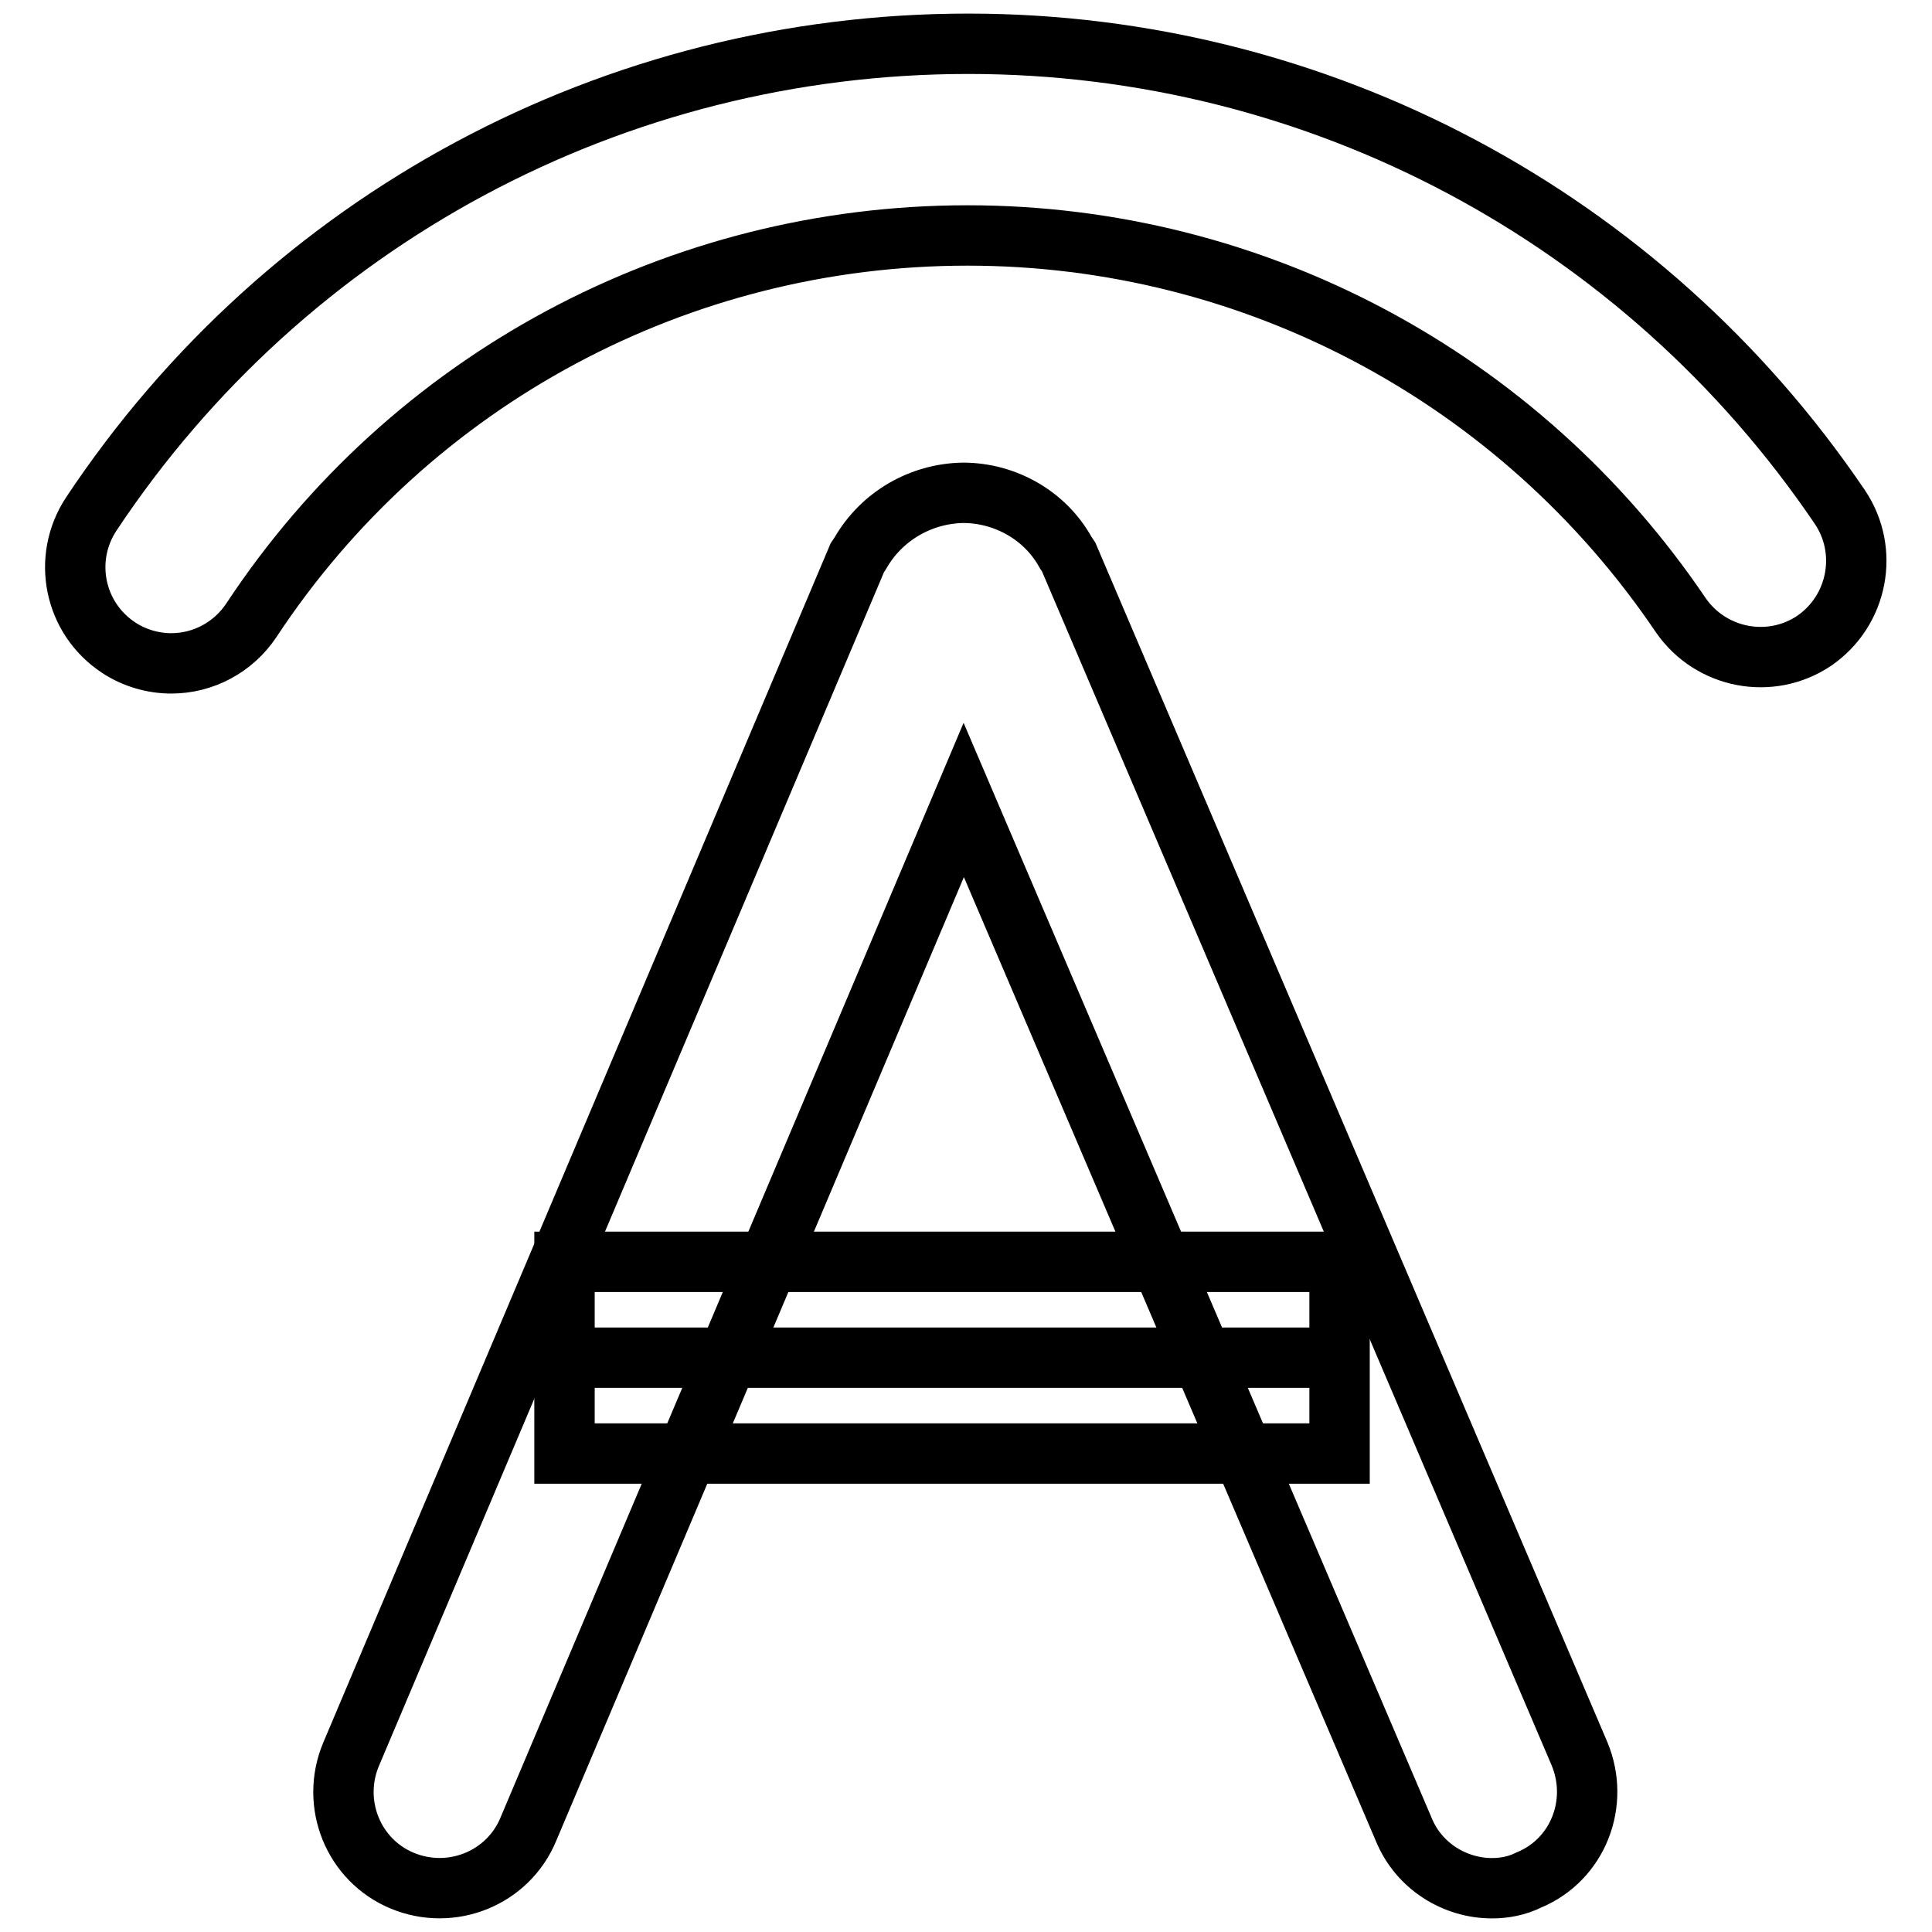
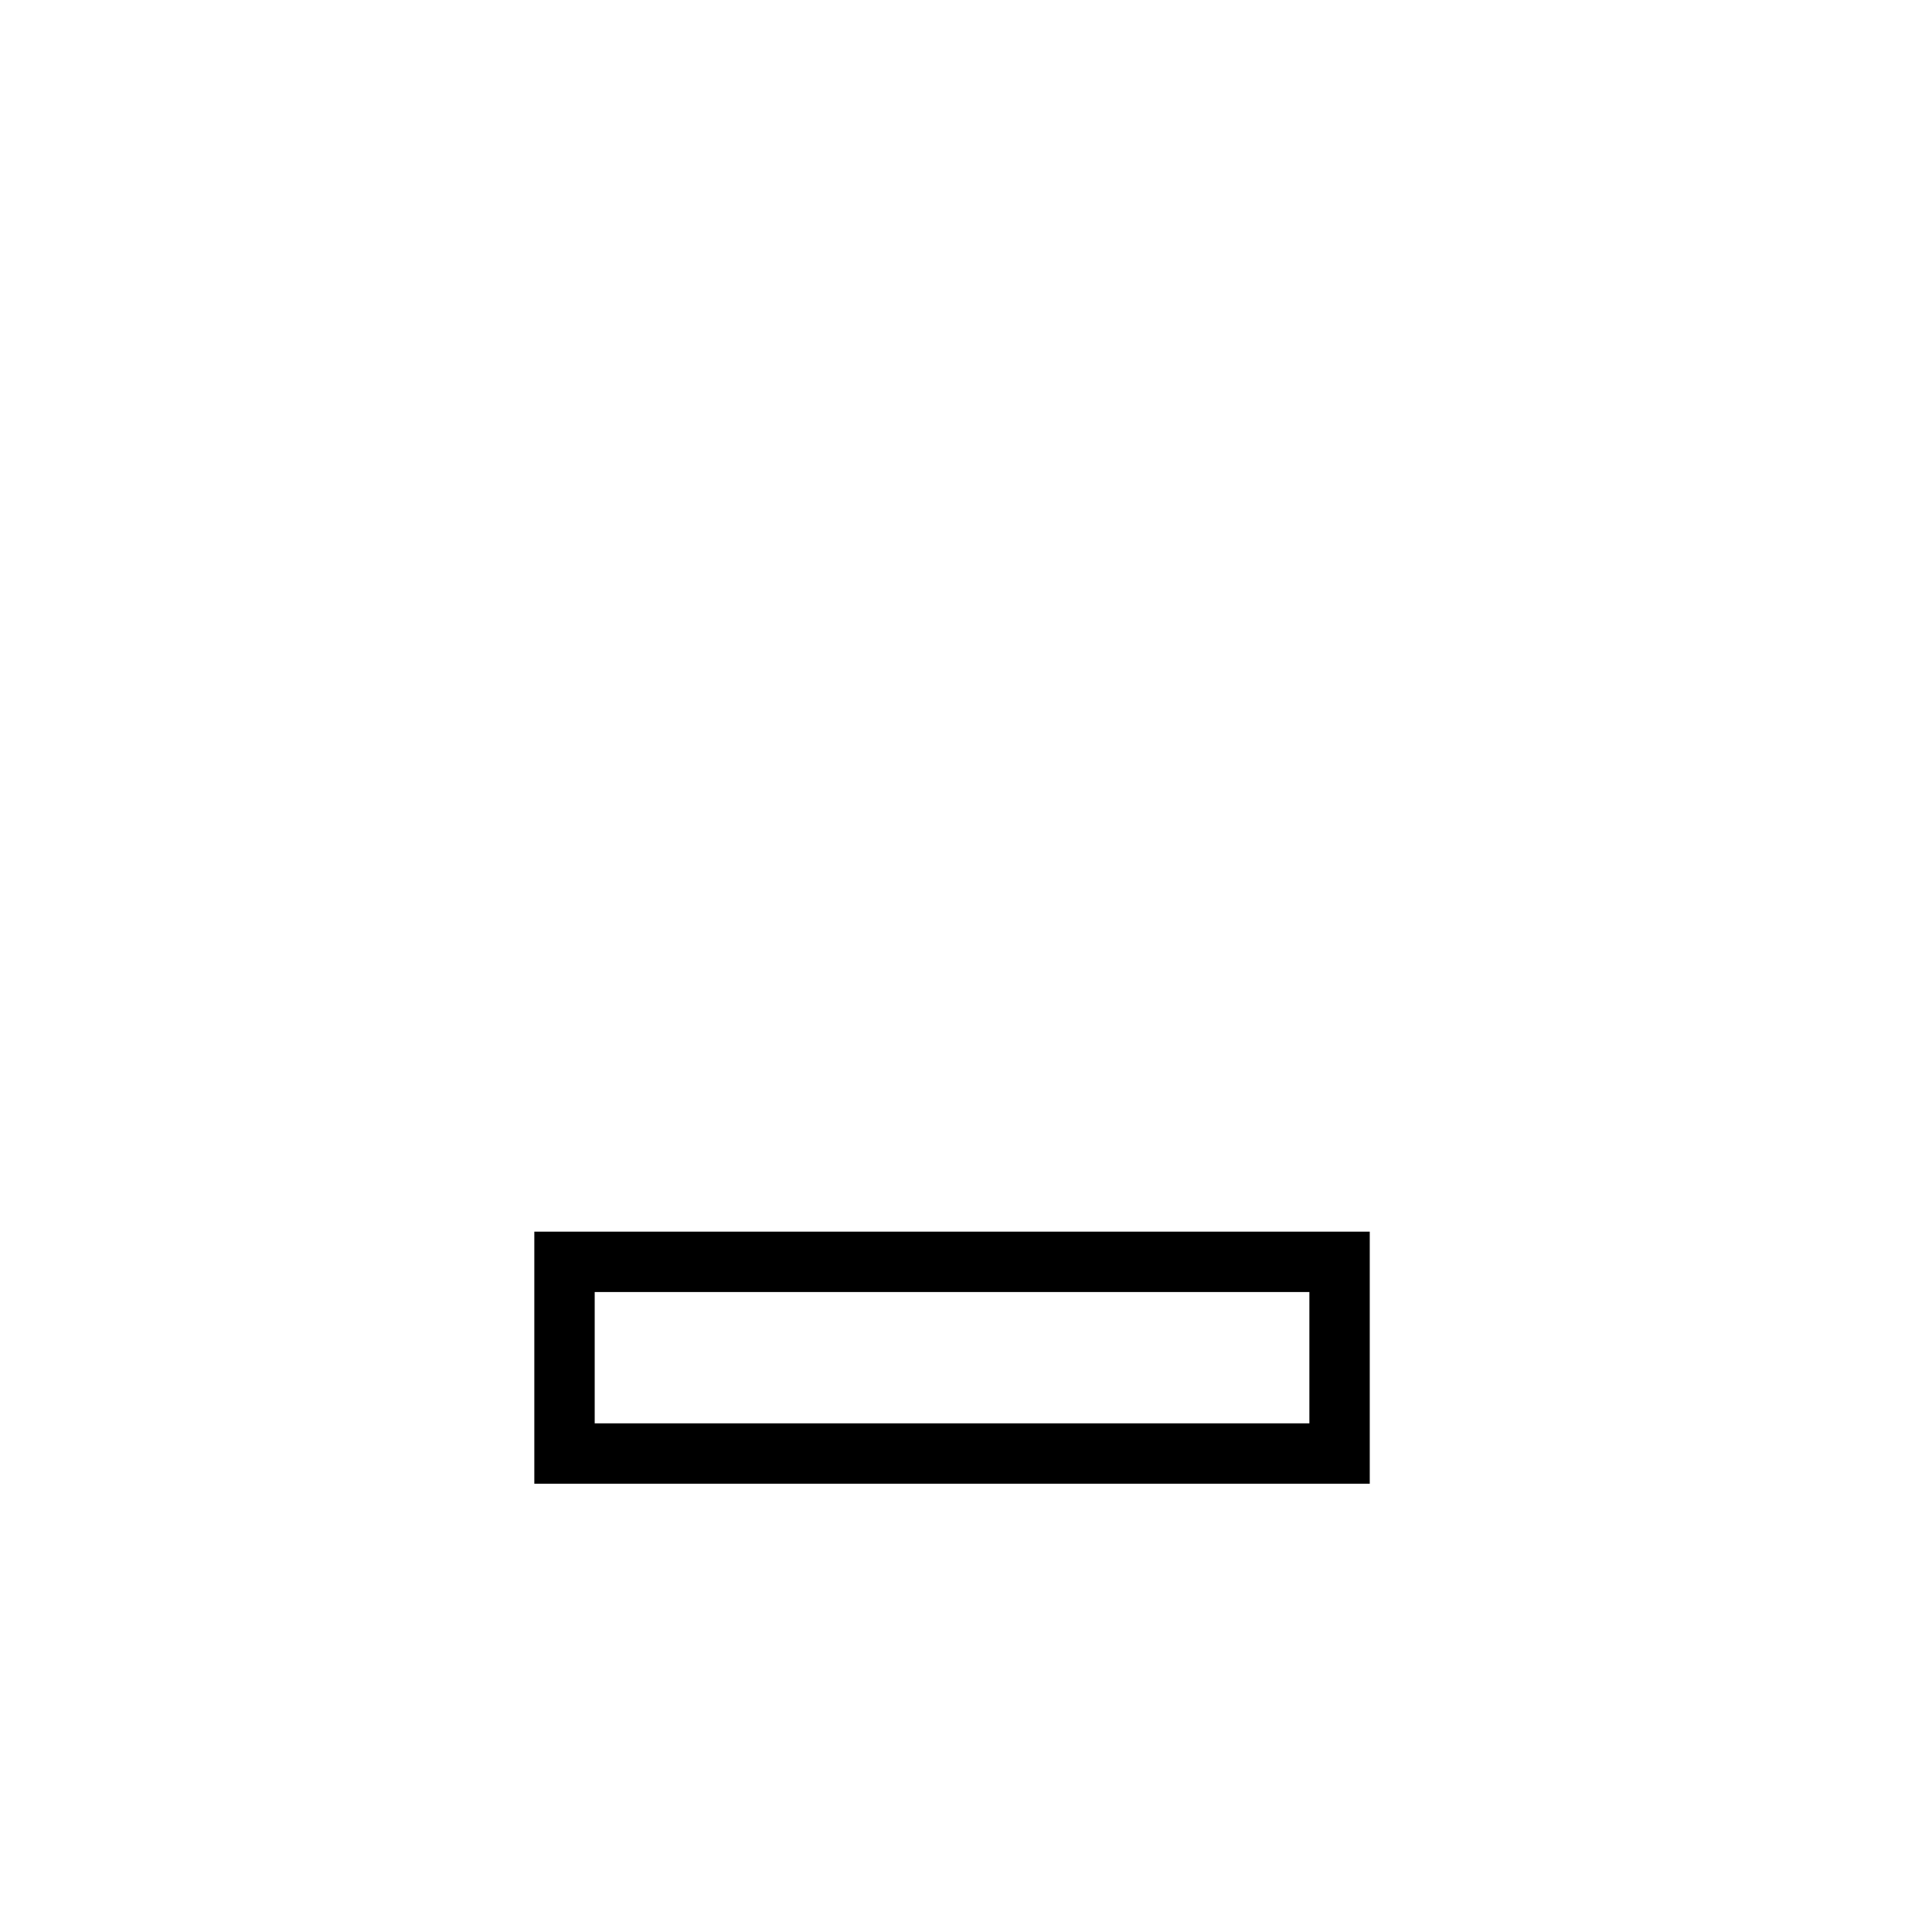
<svg xmlns="http://www.w3.org/2000/svg" version="1.1" x="0px" y="0px" viewBox="0 0 256 256" enable-background="new 0 0 256 256" xml:space="preserve">
  <g>
-     <path stroke-width="8" fill-opacity="0" stroke="#000000" d="M22.7,87.9c-2.4,0-4.9-0.7-7-2.1C9.8,81.9,8.2,74,12.1,68.1C38,29.1,81.4,5.8,128.3,5.8 c46.4,0,89.5,23,115.5,61.4c3.9,5.8,2.4,13.7-3.4,17.7c-5.8,3.9-13.7,2.4-17.7-3.4c-21.3-31.5-56.6-50.3-94.5-50.3 c-38.2,0-73.8,19-94.9,51C30.9,85.8,26.9,87.9,22.7,87.9L22.7,87.9z" />
-     <path stroke-width="8" fill-opacity="0" stroke="#000000" d="M197.7,250.2c-4.9,0-9.7-2.9-11.7-7.8L127.7,106L70,242.4c-2.7,6.5-10.2,9.5-16.7,6.8 c-6.5-2.7-9.5-10.2-6.8-16.7l67.1-158.6l0.4-0.6c2.8-4.9,8-7.9,13.6-8c5.6,0,10.9,3,13.6,7.9l0.4,0.6l0.3,0.7l67.4,157.9 c2.7,6.5-0.2,14-6.7,16.7C201,249.9,199.3,250.2,197.7,250.2z M74.8,179.9h102.7" />
    <path stroke-width="8" fill-opacity="0" stroke="#000000" d="M74.8,167.2h102.7v25.4H74.8V167.2z" />
  </g>
</svg>